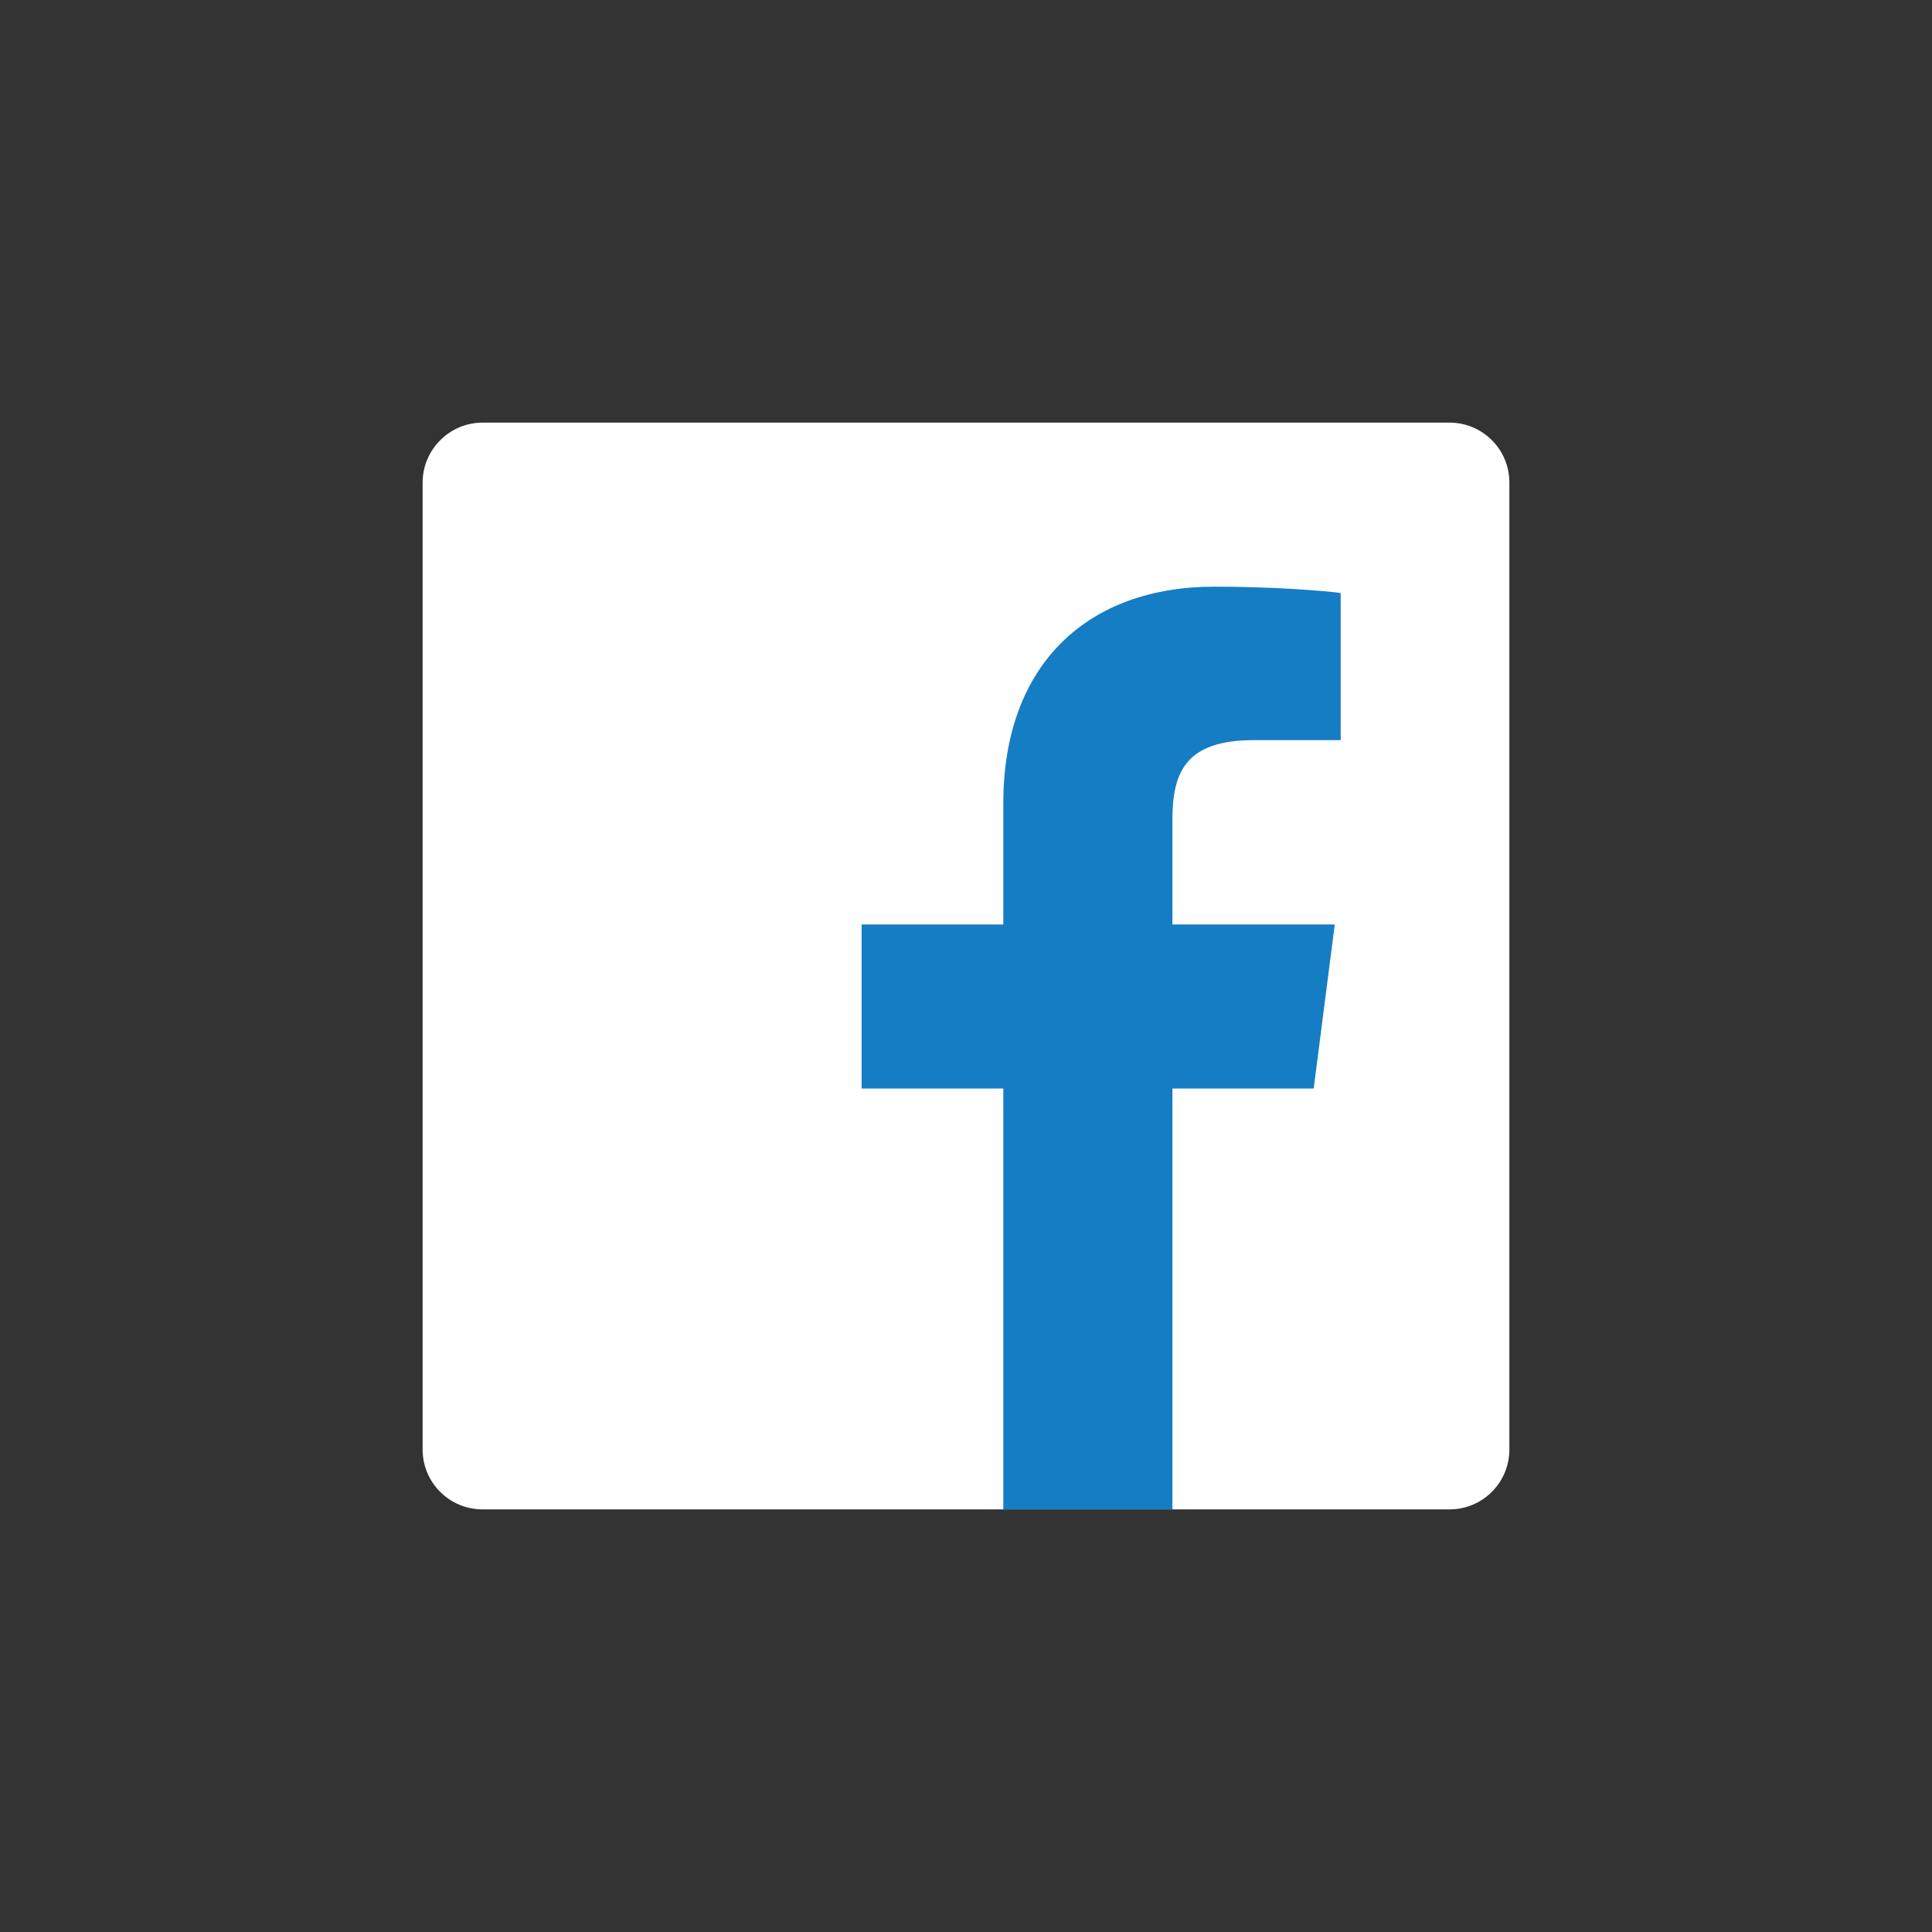
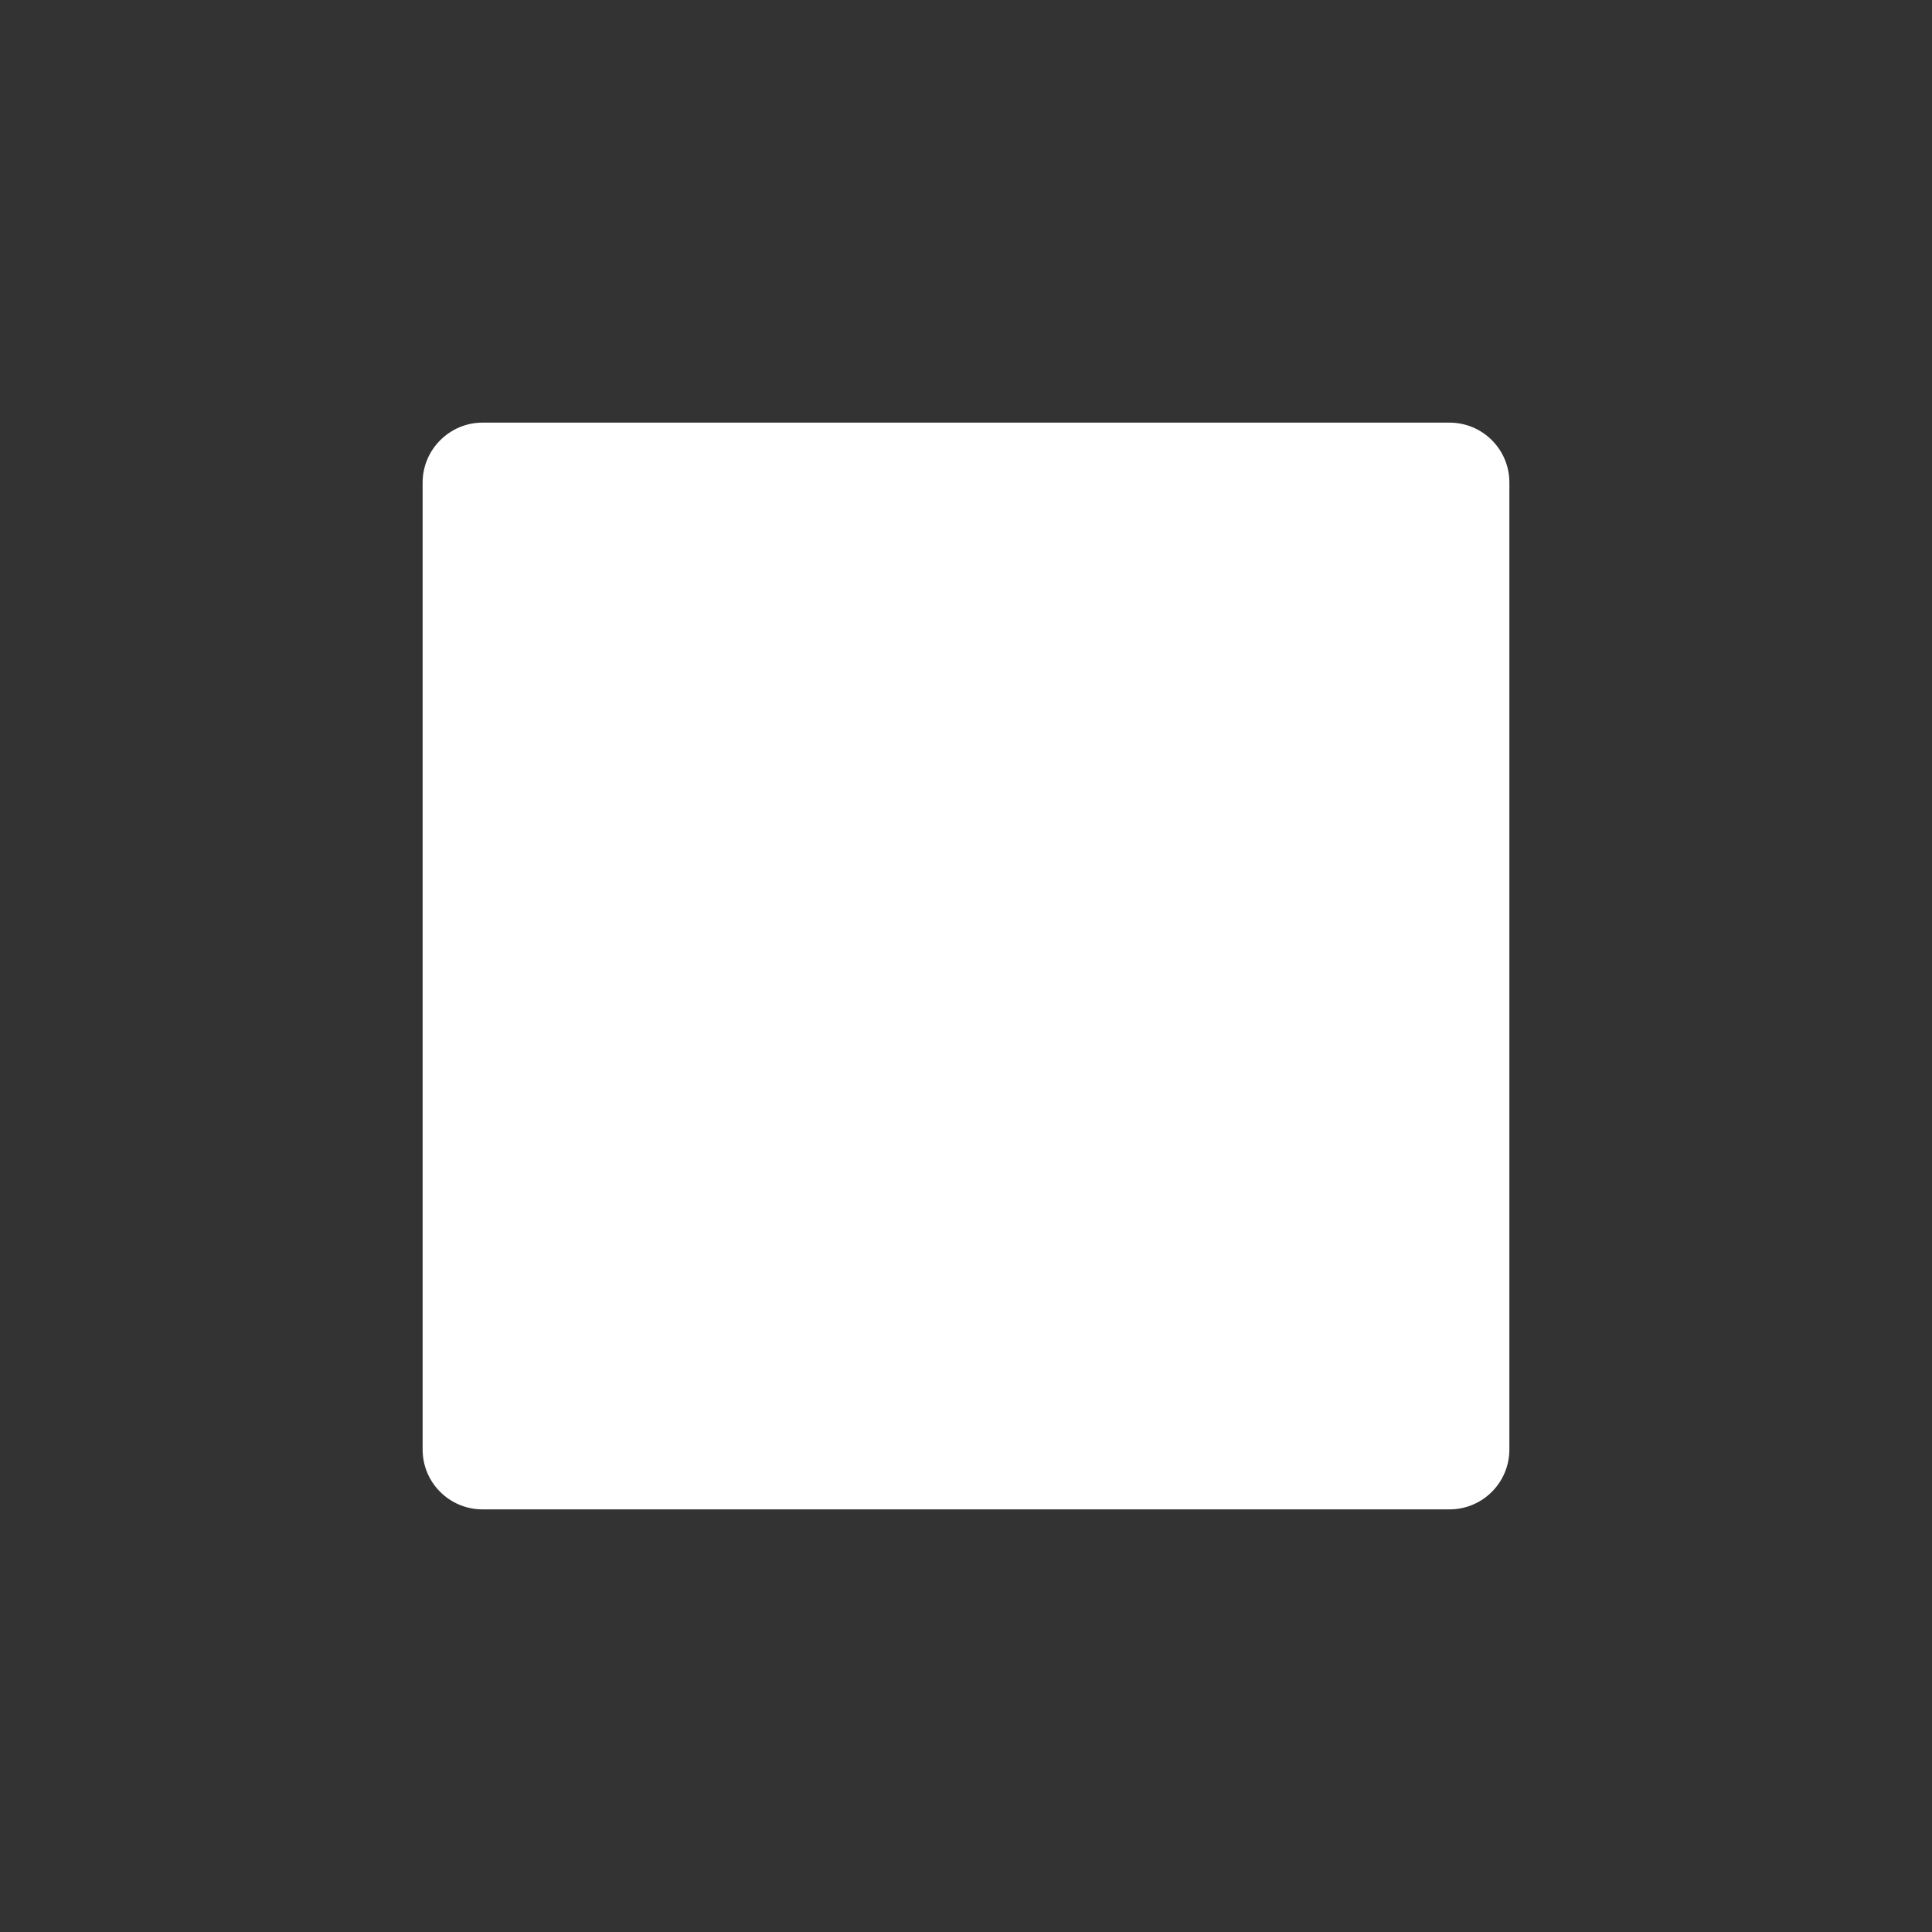
<svg xmlns="http://www.w3.org/2000/svg" width="32" height="32" viewBox="0 0 32 32" fill="none">
  <rect x="0" y="0" width="32" height="32" fill="#333333" stroke="none" />
  <path d="M24.008 25C24.56 25 25 24.553 25 24.008V7.992C25 7.44 24.553 7 24.008 7H7.992C7.447 7 7 7.447 7 7.992V24.008C7 24.56 7.447 25 7.992 25H24.008Z" fill="white" />
-   <path d="M19.419 25V18.029H21.759L22.108 15.312H19.419V13.58C19.419 12.79 19.636 12.259 20.767 12.259H22.206V9.822C21.955 9.787 21.102 9.717 20.111 9.717C18.036 9.717 16.618 10.981 16.618 13.307V15.312H14.271V18.029H16.618V25H19.419Z" fill="#157DC3" />
</svg>